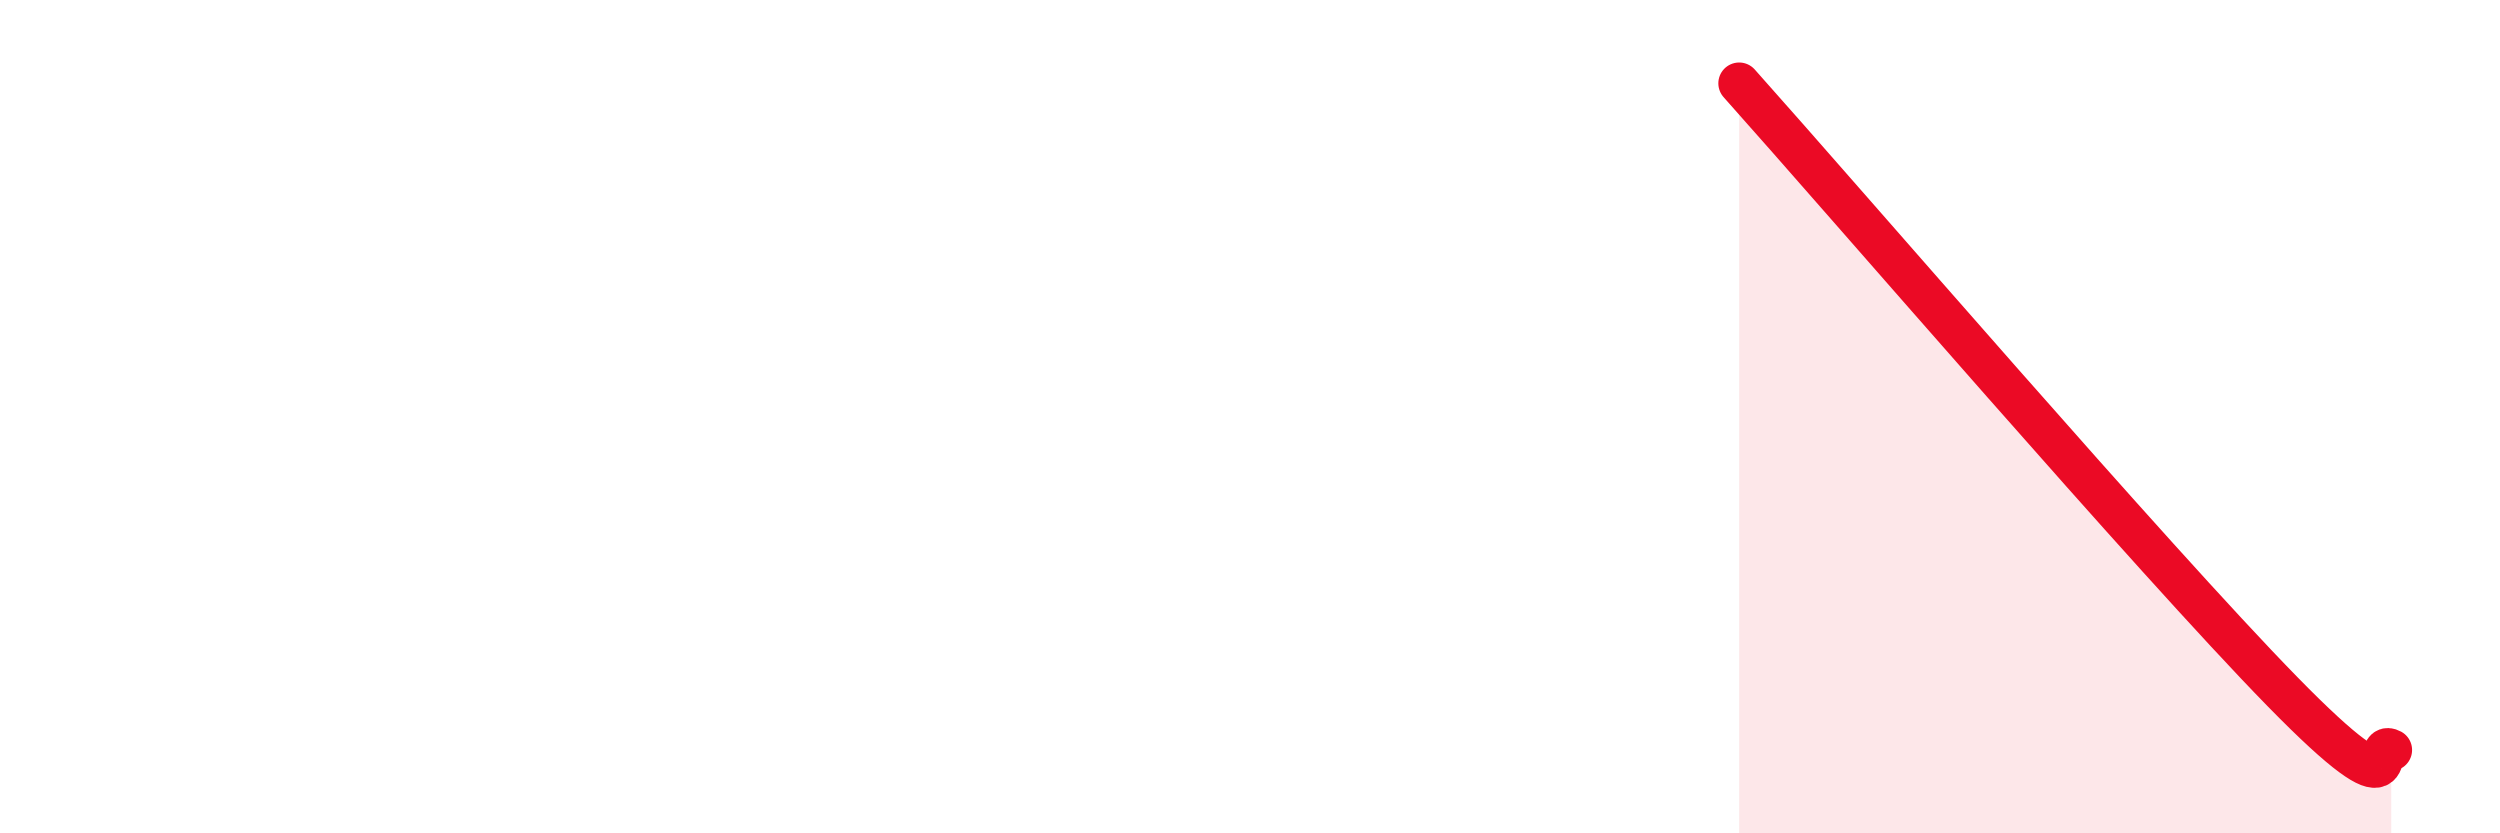
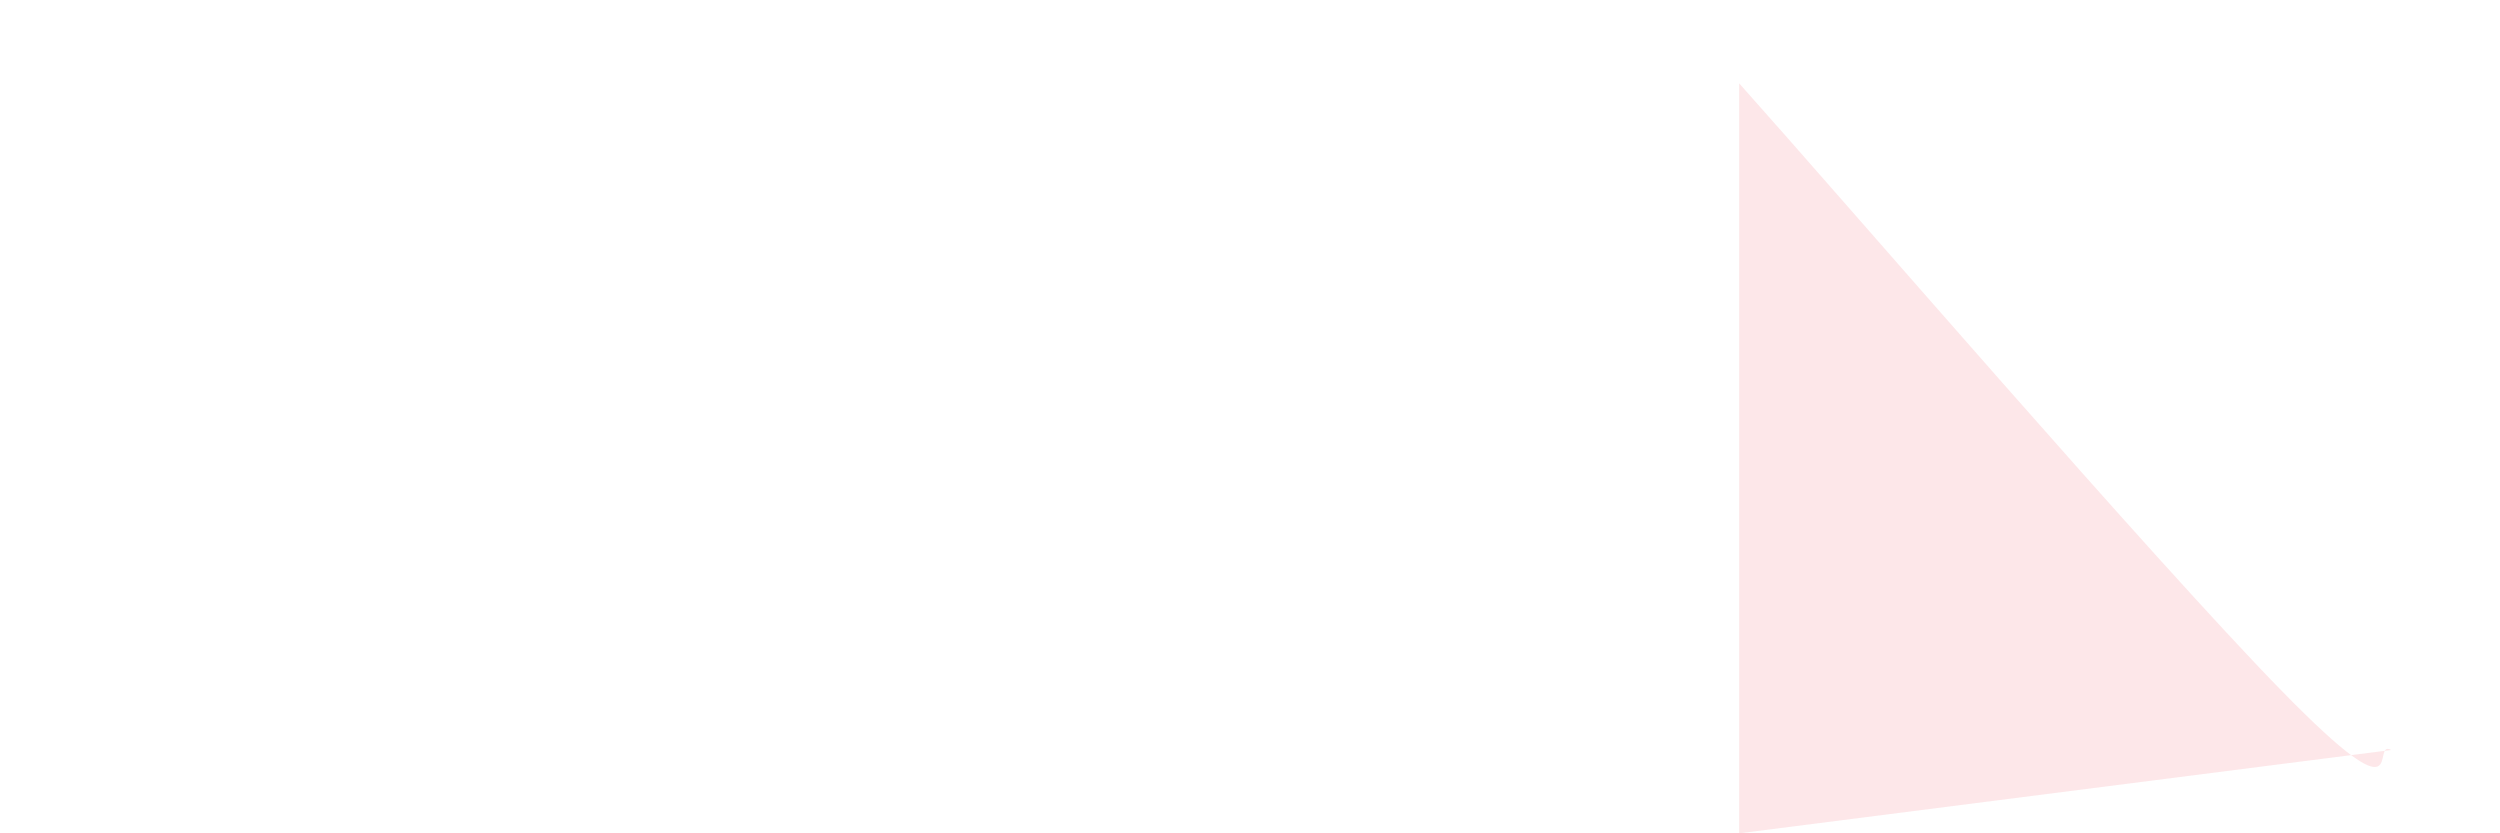
<svg xmlns="http://www.w3.org/2000/svg" width="60" height="20" viewBox="0 0 60 20">
-   <path d="M 41.74,2 C 44.35,4.92 51.65,13.4 54.78,16.6 C 57.91,19.8 56.87,17.72 57.39,18L57.39 20L41.74 20Z" fill="#EB0A25" opacity="0.1" stroke-linecap="round" stroke-linejoin="round" />
-   <path d="M 41.74,2 C 44.35,4.92 51.65,13.4 54.78,16.6 C 57.91,19.8 56.87,17.72 57.39,18" stroke="#EB0A25" stroke-width="1" fill="none" stroke-linecap="round" stroke-linejoin="round" />
+   <path d="M 41.74,2 C 44.35,4.92 51.65,13.4 54.78,16.6 C 57.91,19.8 56.87,17.72 57.39,18L41.74 20Z" fill="#EB0A25" opacity="0.1" stroke-linecap="round" stroke-linejoin="round" />
</svg>